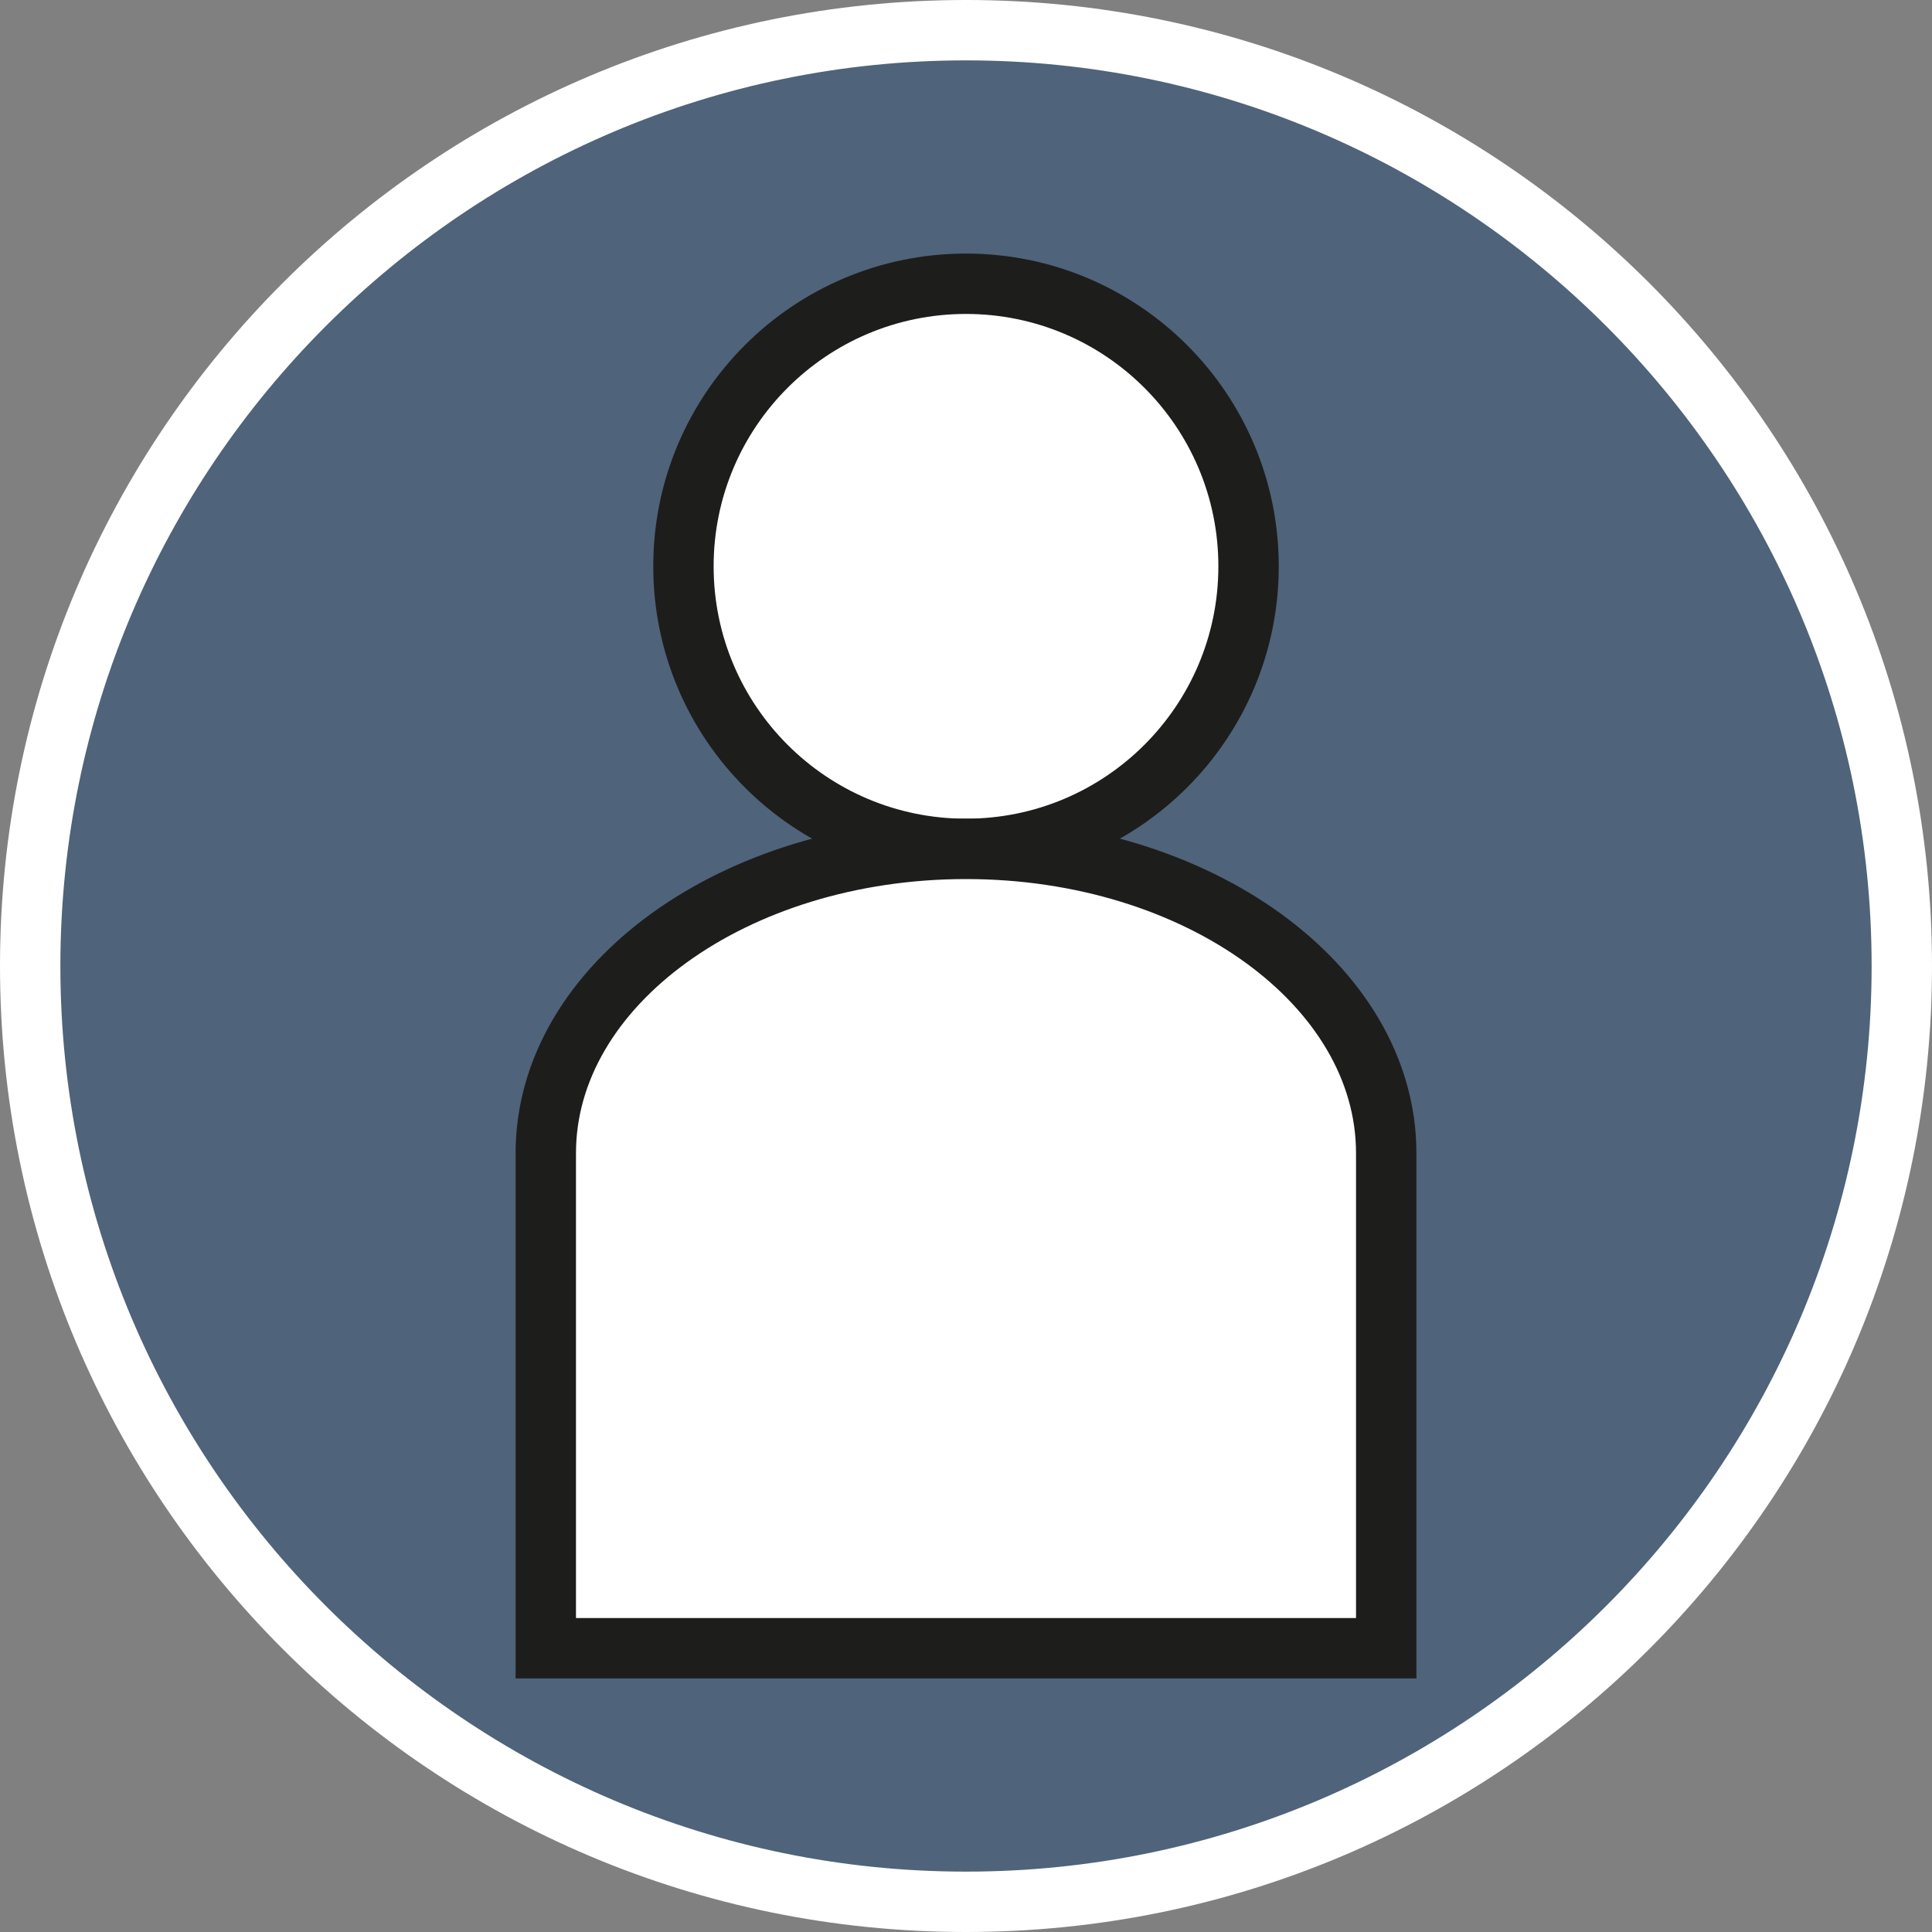
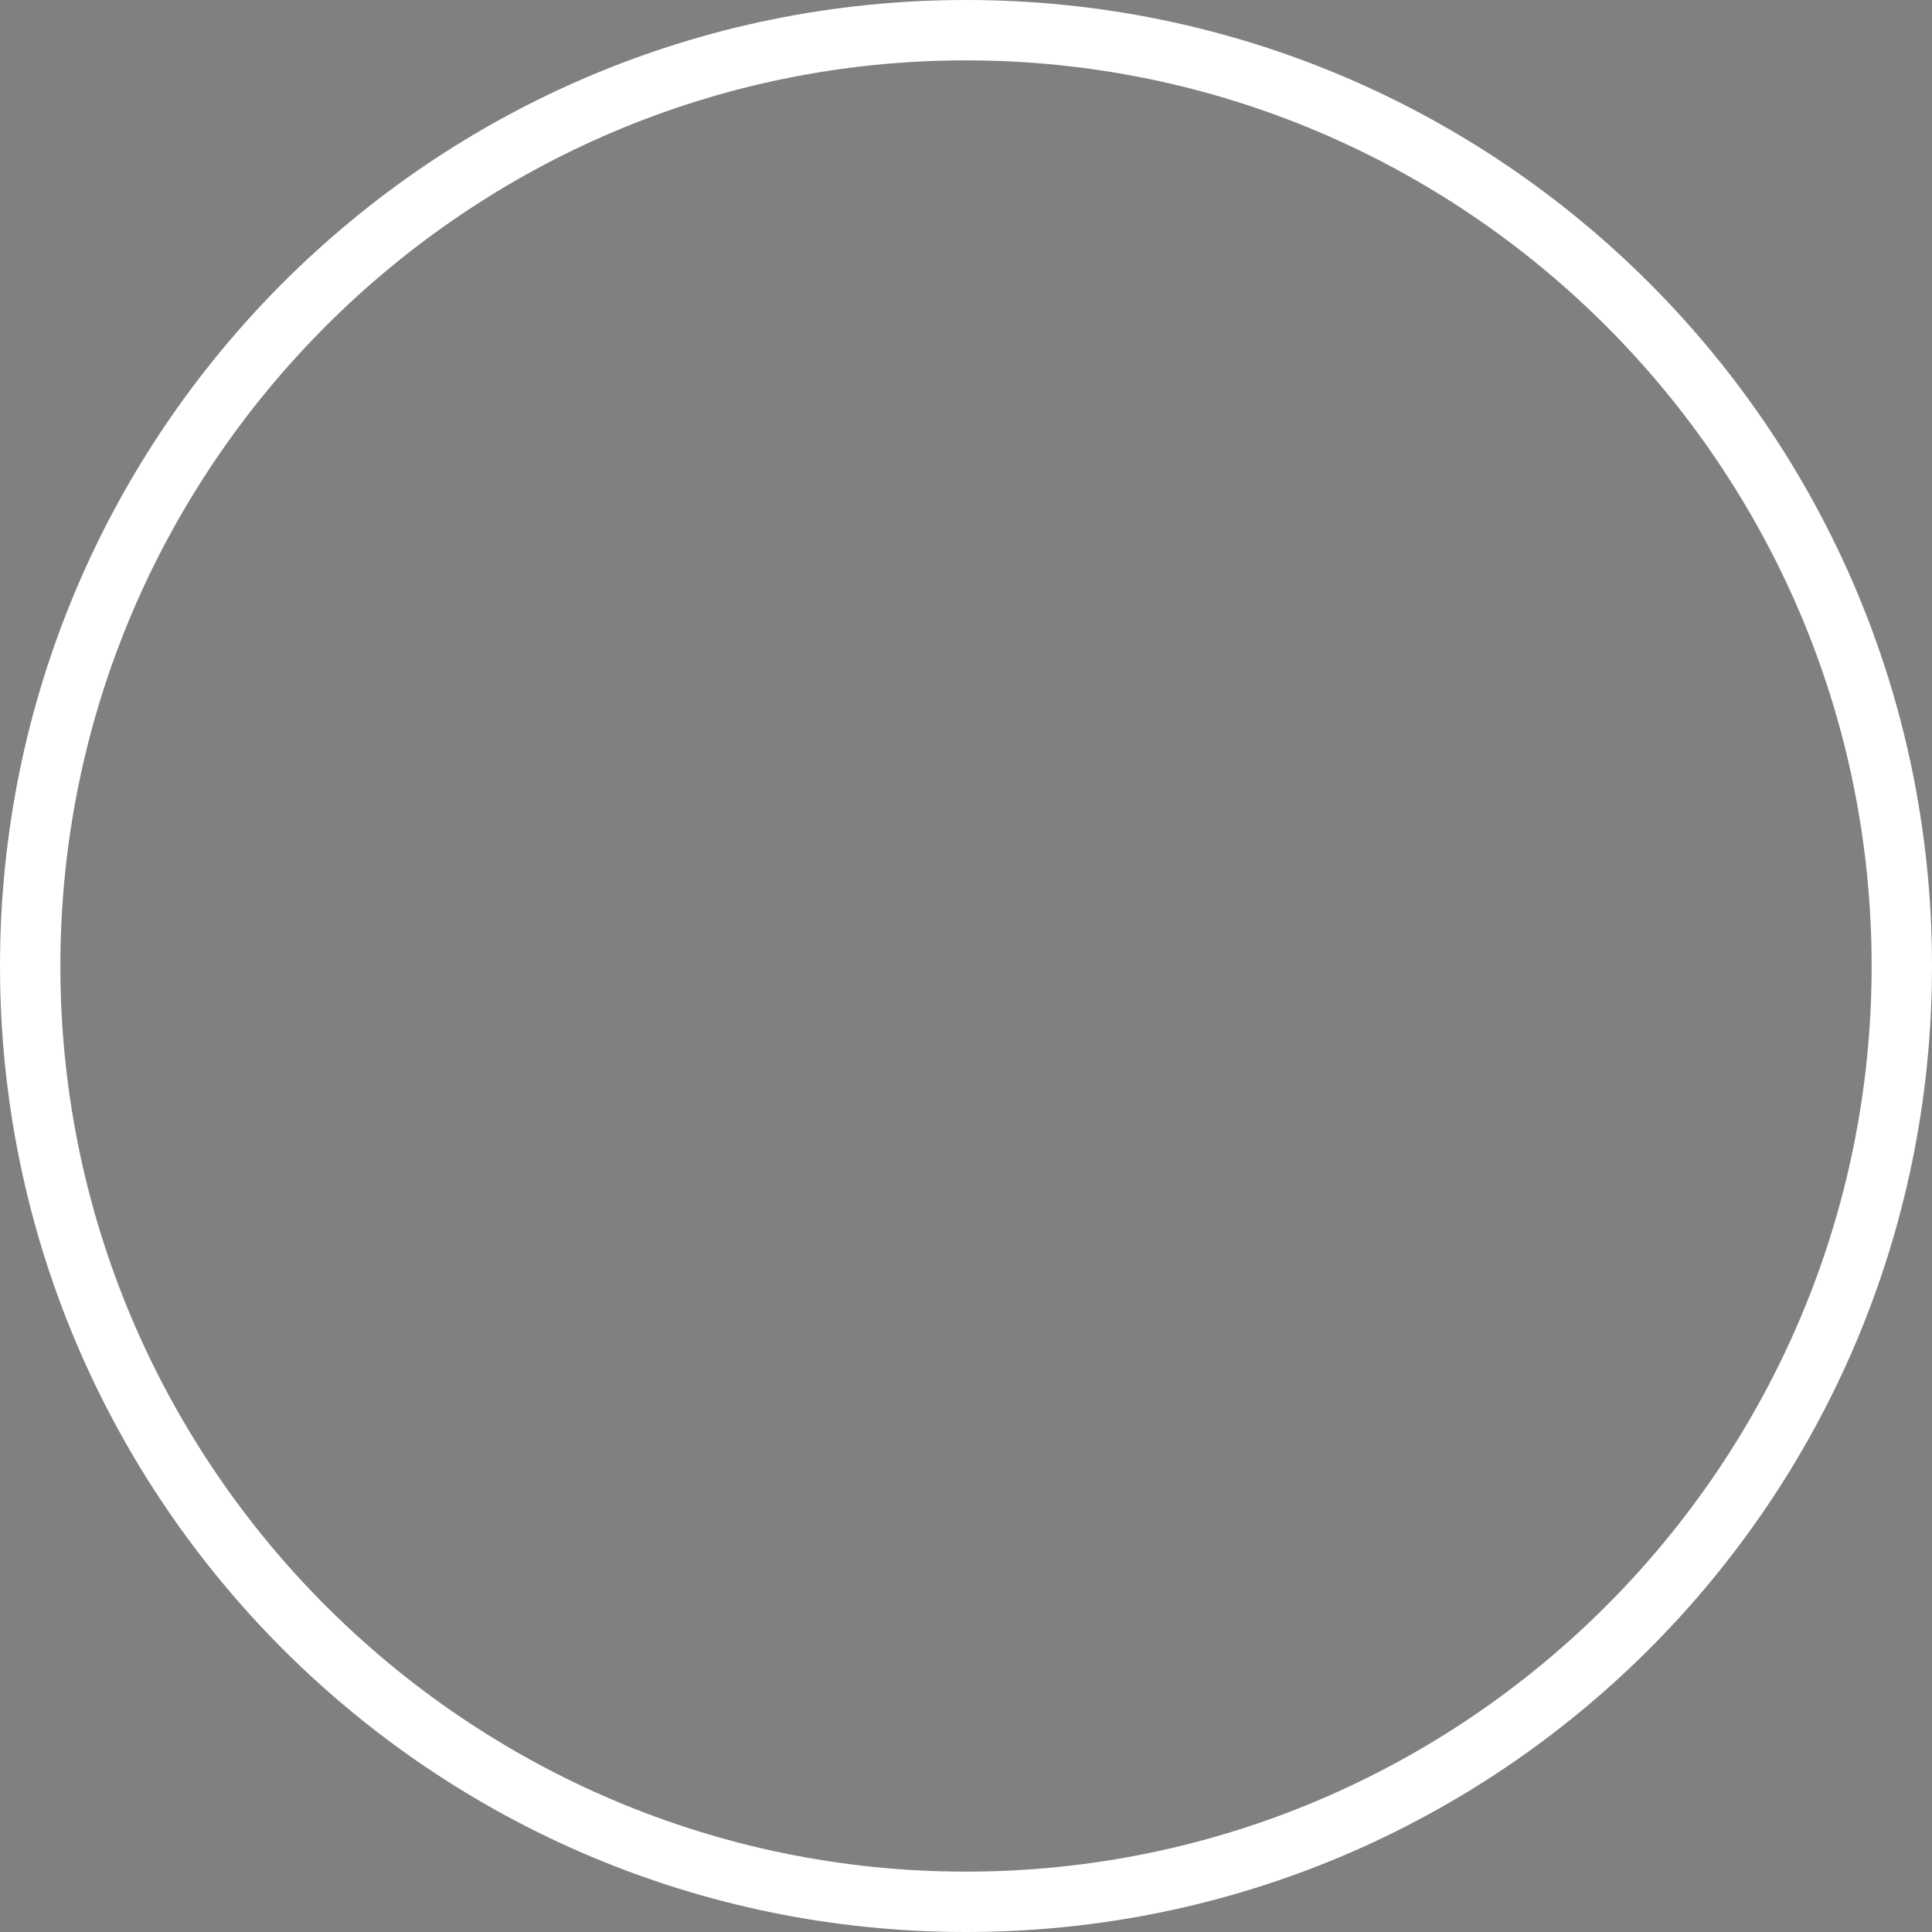
<svg xmlns="http://www.w3.org/2000/svg" id="uuid-b536c4bd-f3f7-4abf-bda3-d812af2012ec" width="32" height="32" viewBox="0 0 32 32">
  <rect x="0" y="0" width="32" height="32" fill="#808080" stroke="none" />
  <defs>
    <style>.uuid-6abaf77b-4018-4e2e-8ac0-0031db4fd509,.uuid-ada5f8d0-4a2b-415c-92ec-63184e027d4d{fill:#fff;}.uuid-7547a332-4ed2-47bf-a154-7a3ea4d7981f{fill:#4f637a;}.uuid-ada5f8d0-4a2b-415c-92ec-63184e027d4d{stroke:#1d1d1b;stroke-miterlimit:10;}</style>
  </defs>
-   <path class="uuid-7547a332-4ed2-47bf-a154-7a3ea4d7981f" d="M16,31.5C7.45,31.5.5,24.55.5,16S7.45.5,16,.5s15.5,6.95,15.5,15.5-6.95,15.5-15.5,15.5Z" />
  <path class="uuid-6abaf77b-4018-4e2e-8ac0-0031db4fd509" d="M16,1c8.27,0,15,6.73,15,15s-6.73,15-15,15S1,24.27,1,16,7.73,1,16,1M16,0C7.16,0,0,7.16,0,16s7.16,16,16,16,16-7.16,16-16S24.84,0,16,0h0Z" />
-   <circle class="uuid-ada5f8d0-4a2b-415c-92ec-63184e027d4d" cx="16" cy="9.38" r="4.68" />
-   <path class="uuid-ada5f8d0-4a2b-415c-92ec-63184e027d4d" d="M16,14.06c-3.84,0-6.96,2.26-6.96,5.04v8.2h13.92v-8.2c0-2.78-3.12-5.04-6.96-5.04Z" />
</svg>